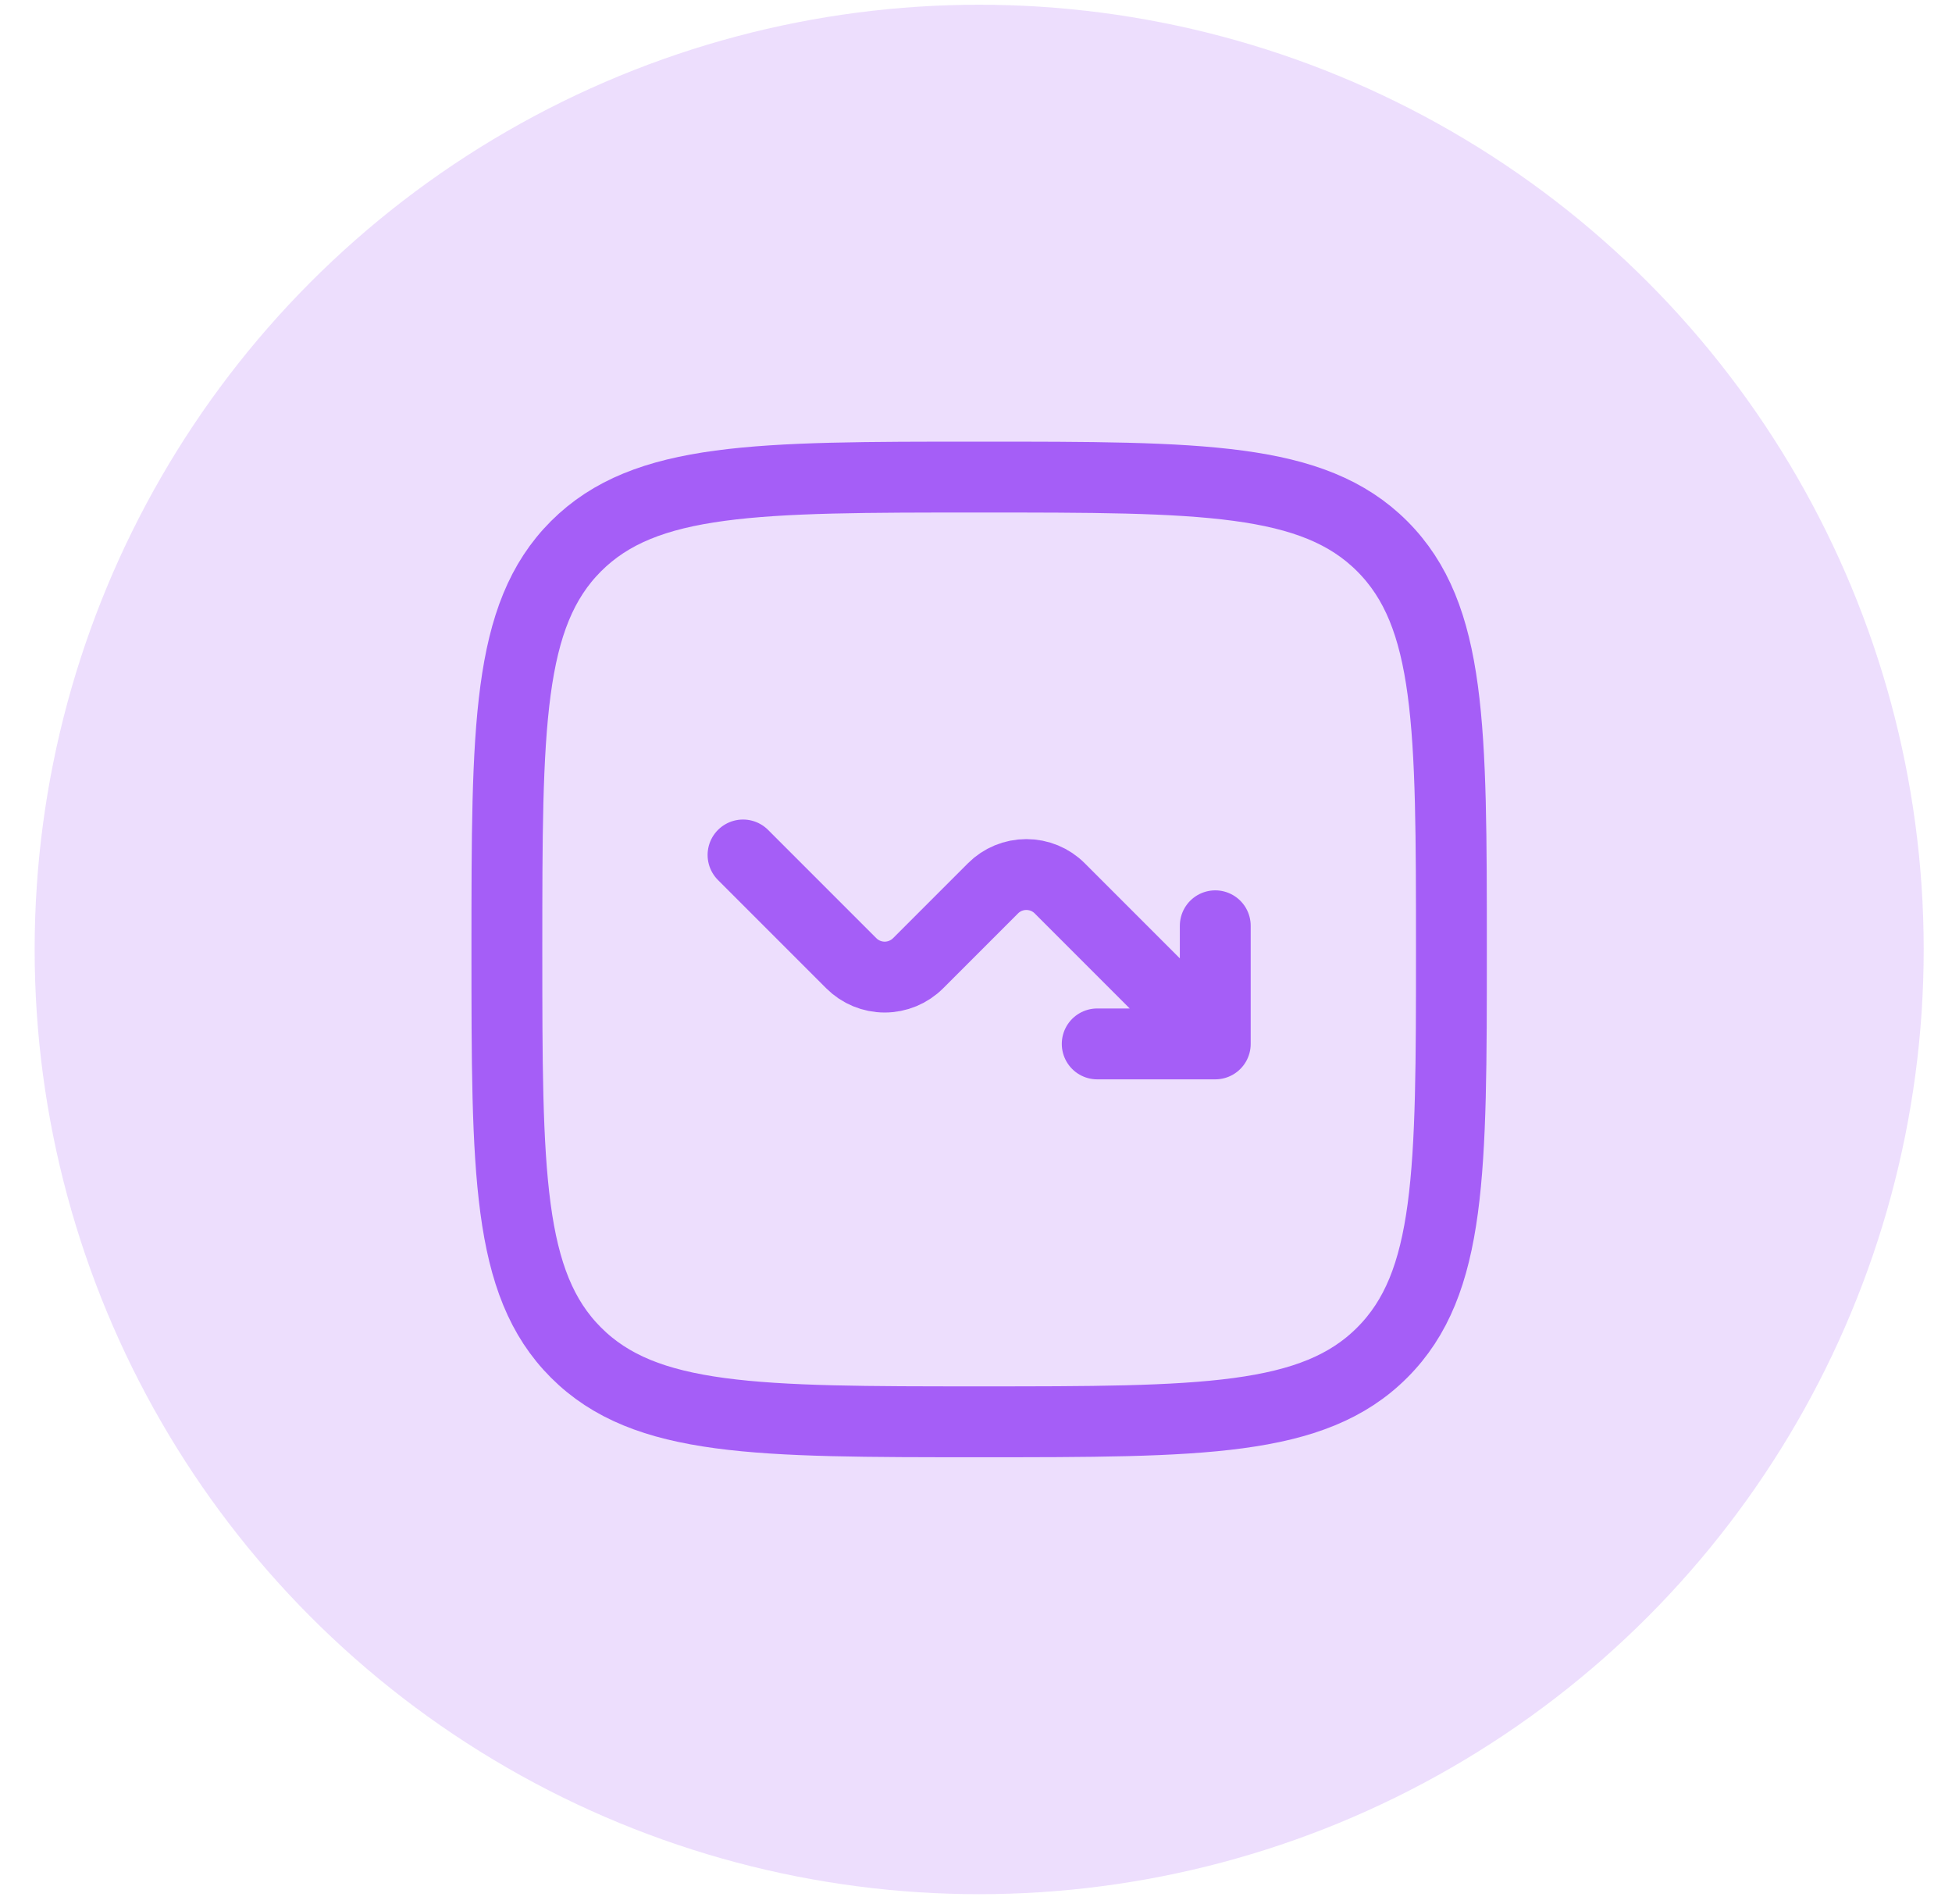
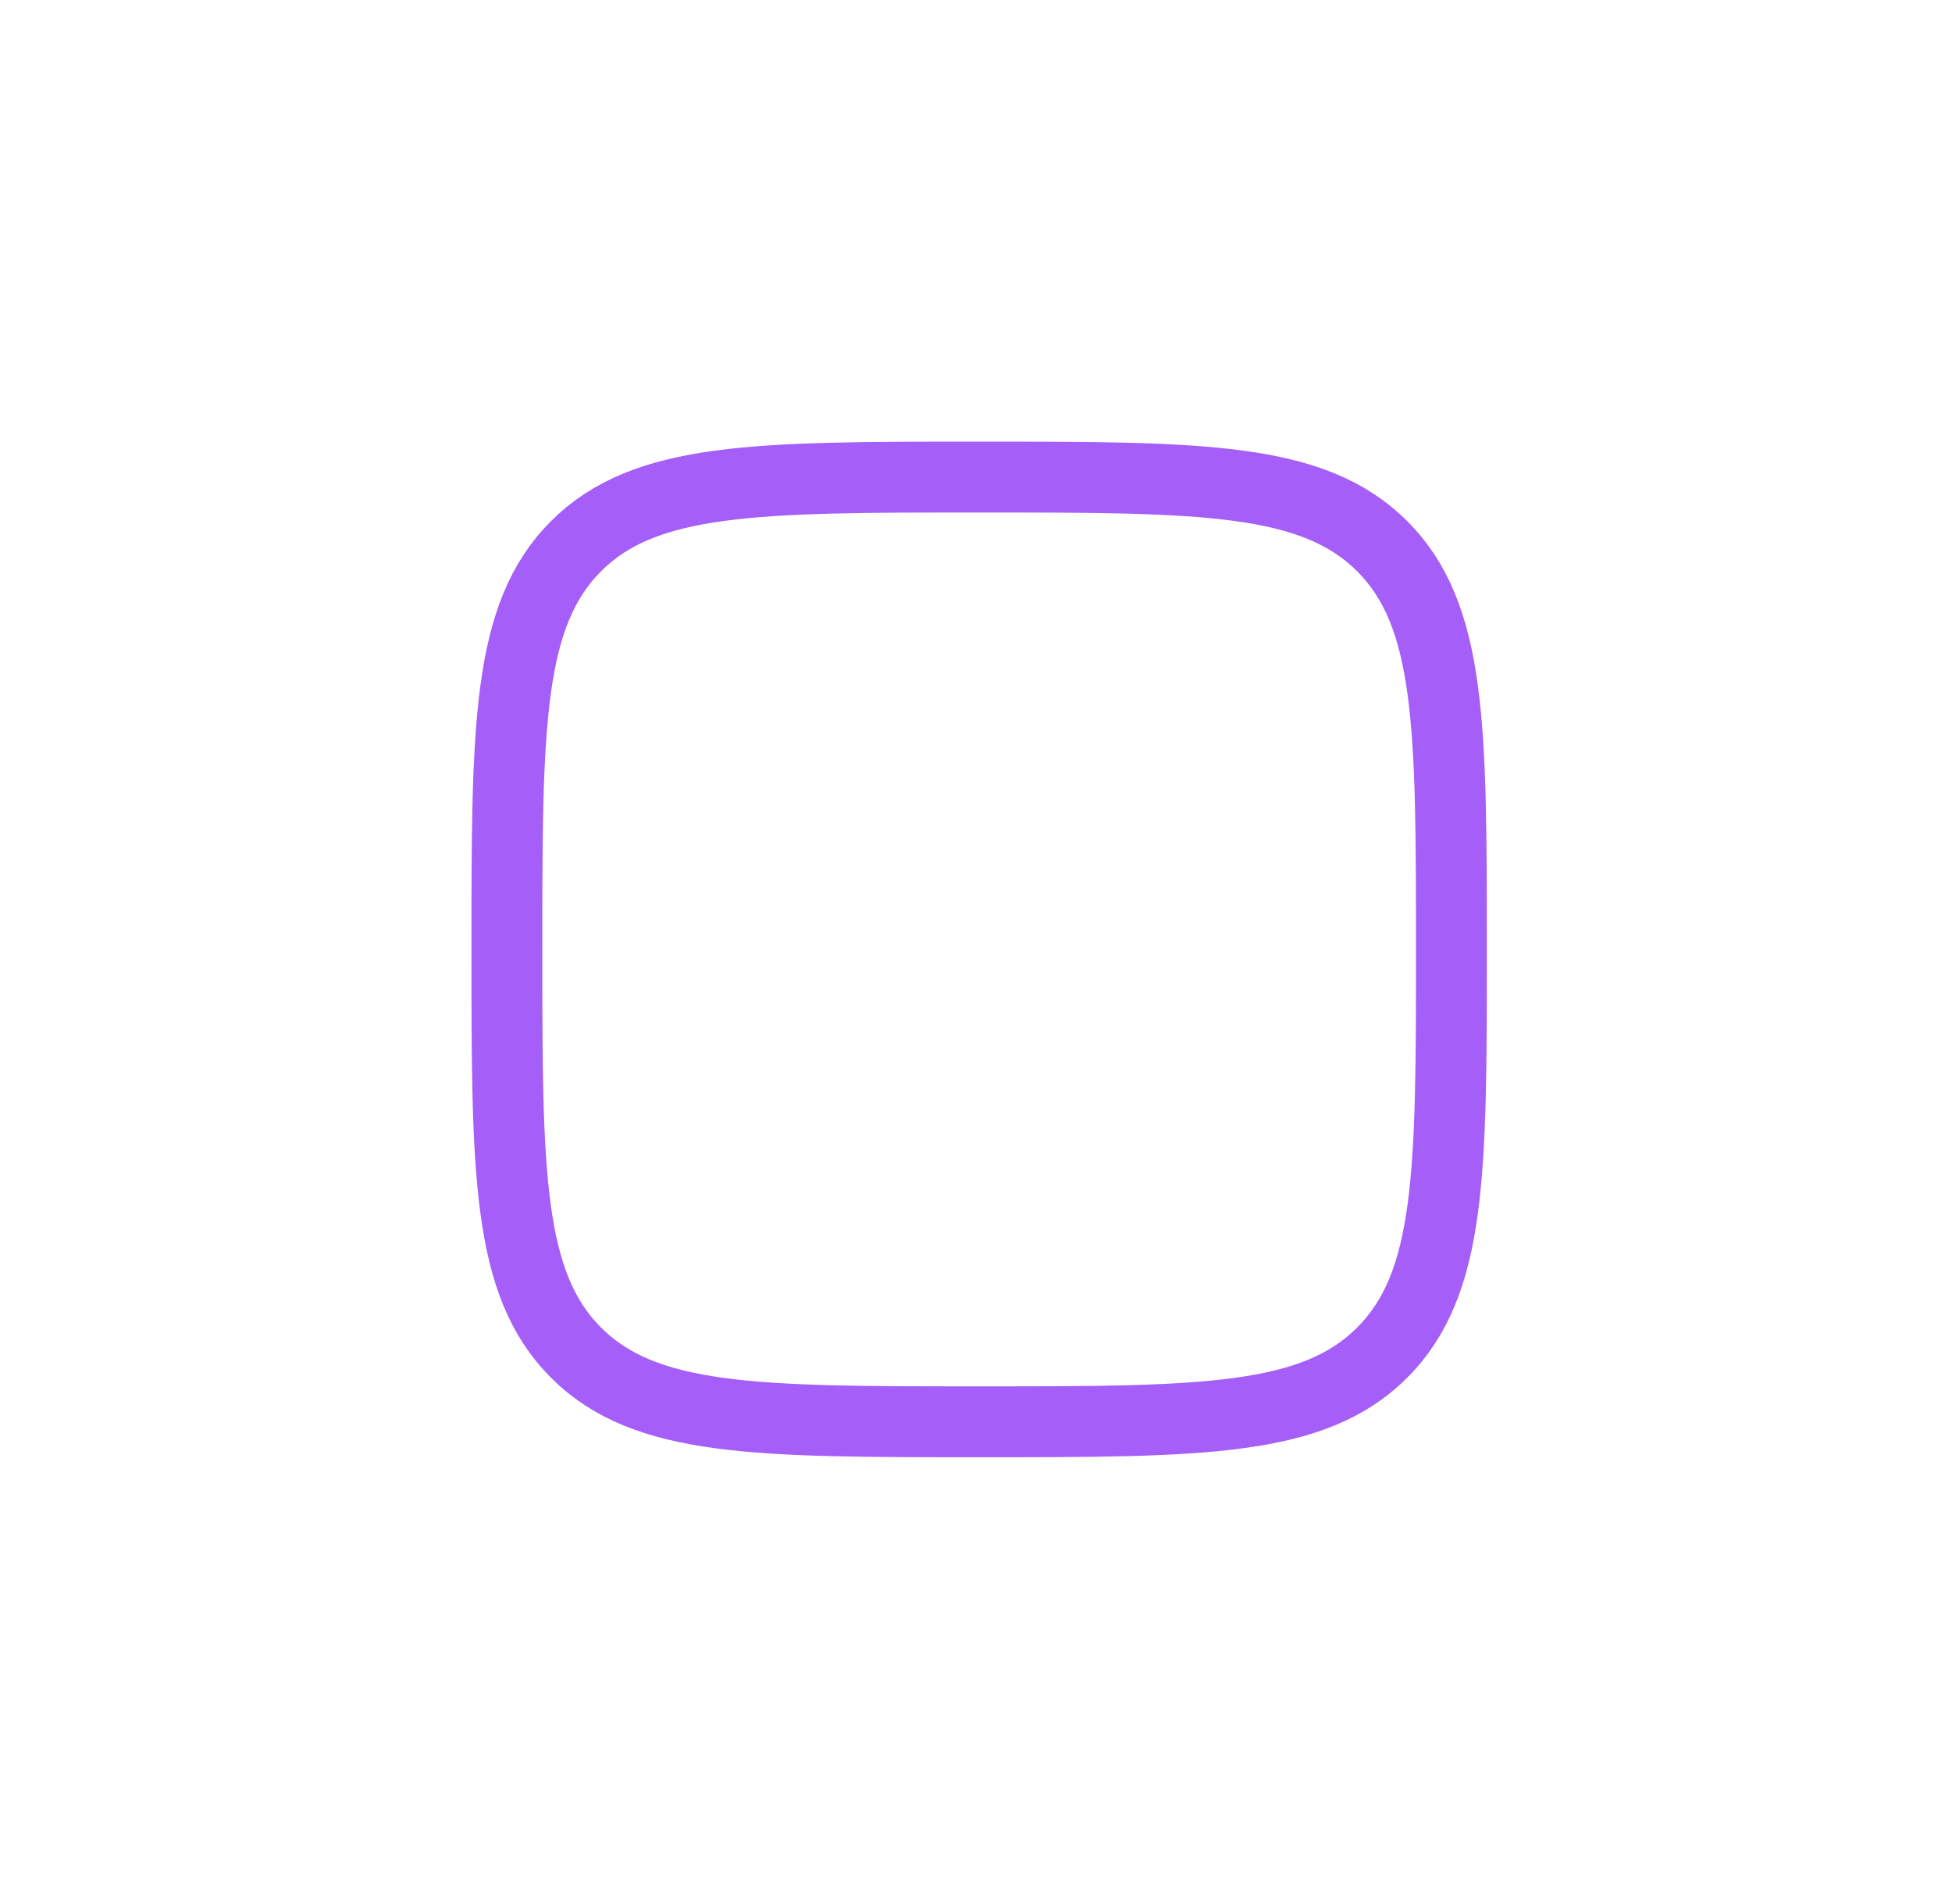
<svg xmlns="http://www.w3.org/2000/svg" width="40" height="39" viewBox="0 0 40 39" fill="none">
-   <circle opacity="0.2" cx="20.065" cy="19.452" r="19.355" fill="#A55EF7" />
  <path d="M10.387 19.451C10.387 14.889 10.387 12.609 11.803 11.191C13.222 9.774 15.502 9.774 20.064 9.774C24.626 9.774 26.907 9.774 28.324 11.191C29.742 12.61 29.742 14.889 29.742 19.451C29.742 24.013 29.742 26.294 28.324 27.711C26.908 29.129 24.626 29.129 20.064 29.129C15.502 29.129 13.221 29.129 11.803 27.711C10.387 26.295 10.387 24.013 10.387 19.451Z" stroke="#A55EF7" stroke-width="1.452" />
-   <path d="M15.226 17.516L17.445 19.735C17.626 19.916 17.872 20.018 18.129 20.018C18.385 20.018 18.631 19.916 18.813 19.735L20.348 18.2C20.529 18.018 20.775 17.917 21.032 17.917C21.289 17.917 21.535 18.018 21.716 18.2L24.903 21.387M24.903 21.387V18.967M24.903 21.387H22.484" stroke="#A55EF7" stroke-width="1.452" stroke-linecap="round" stroke-linejoin="round" />
</svg>